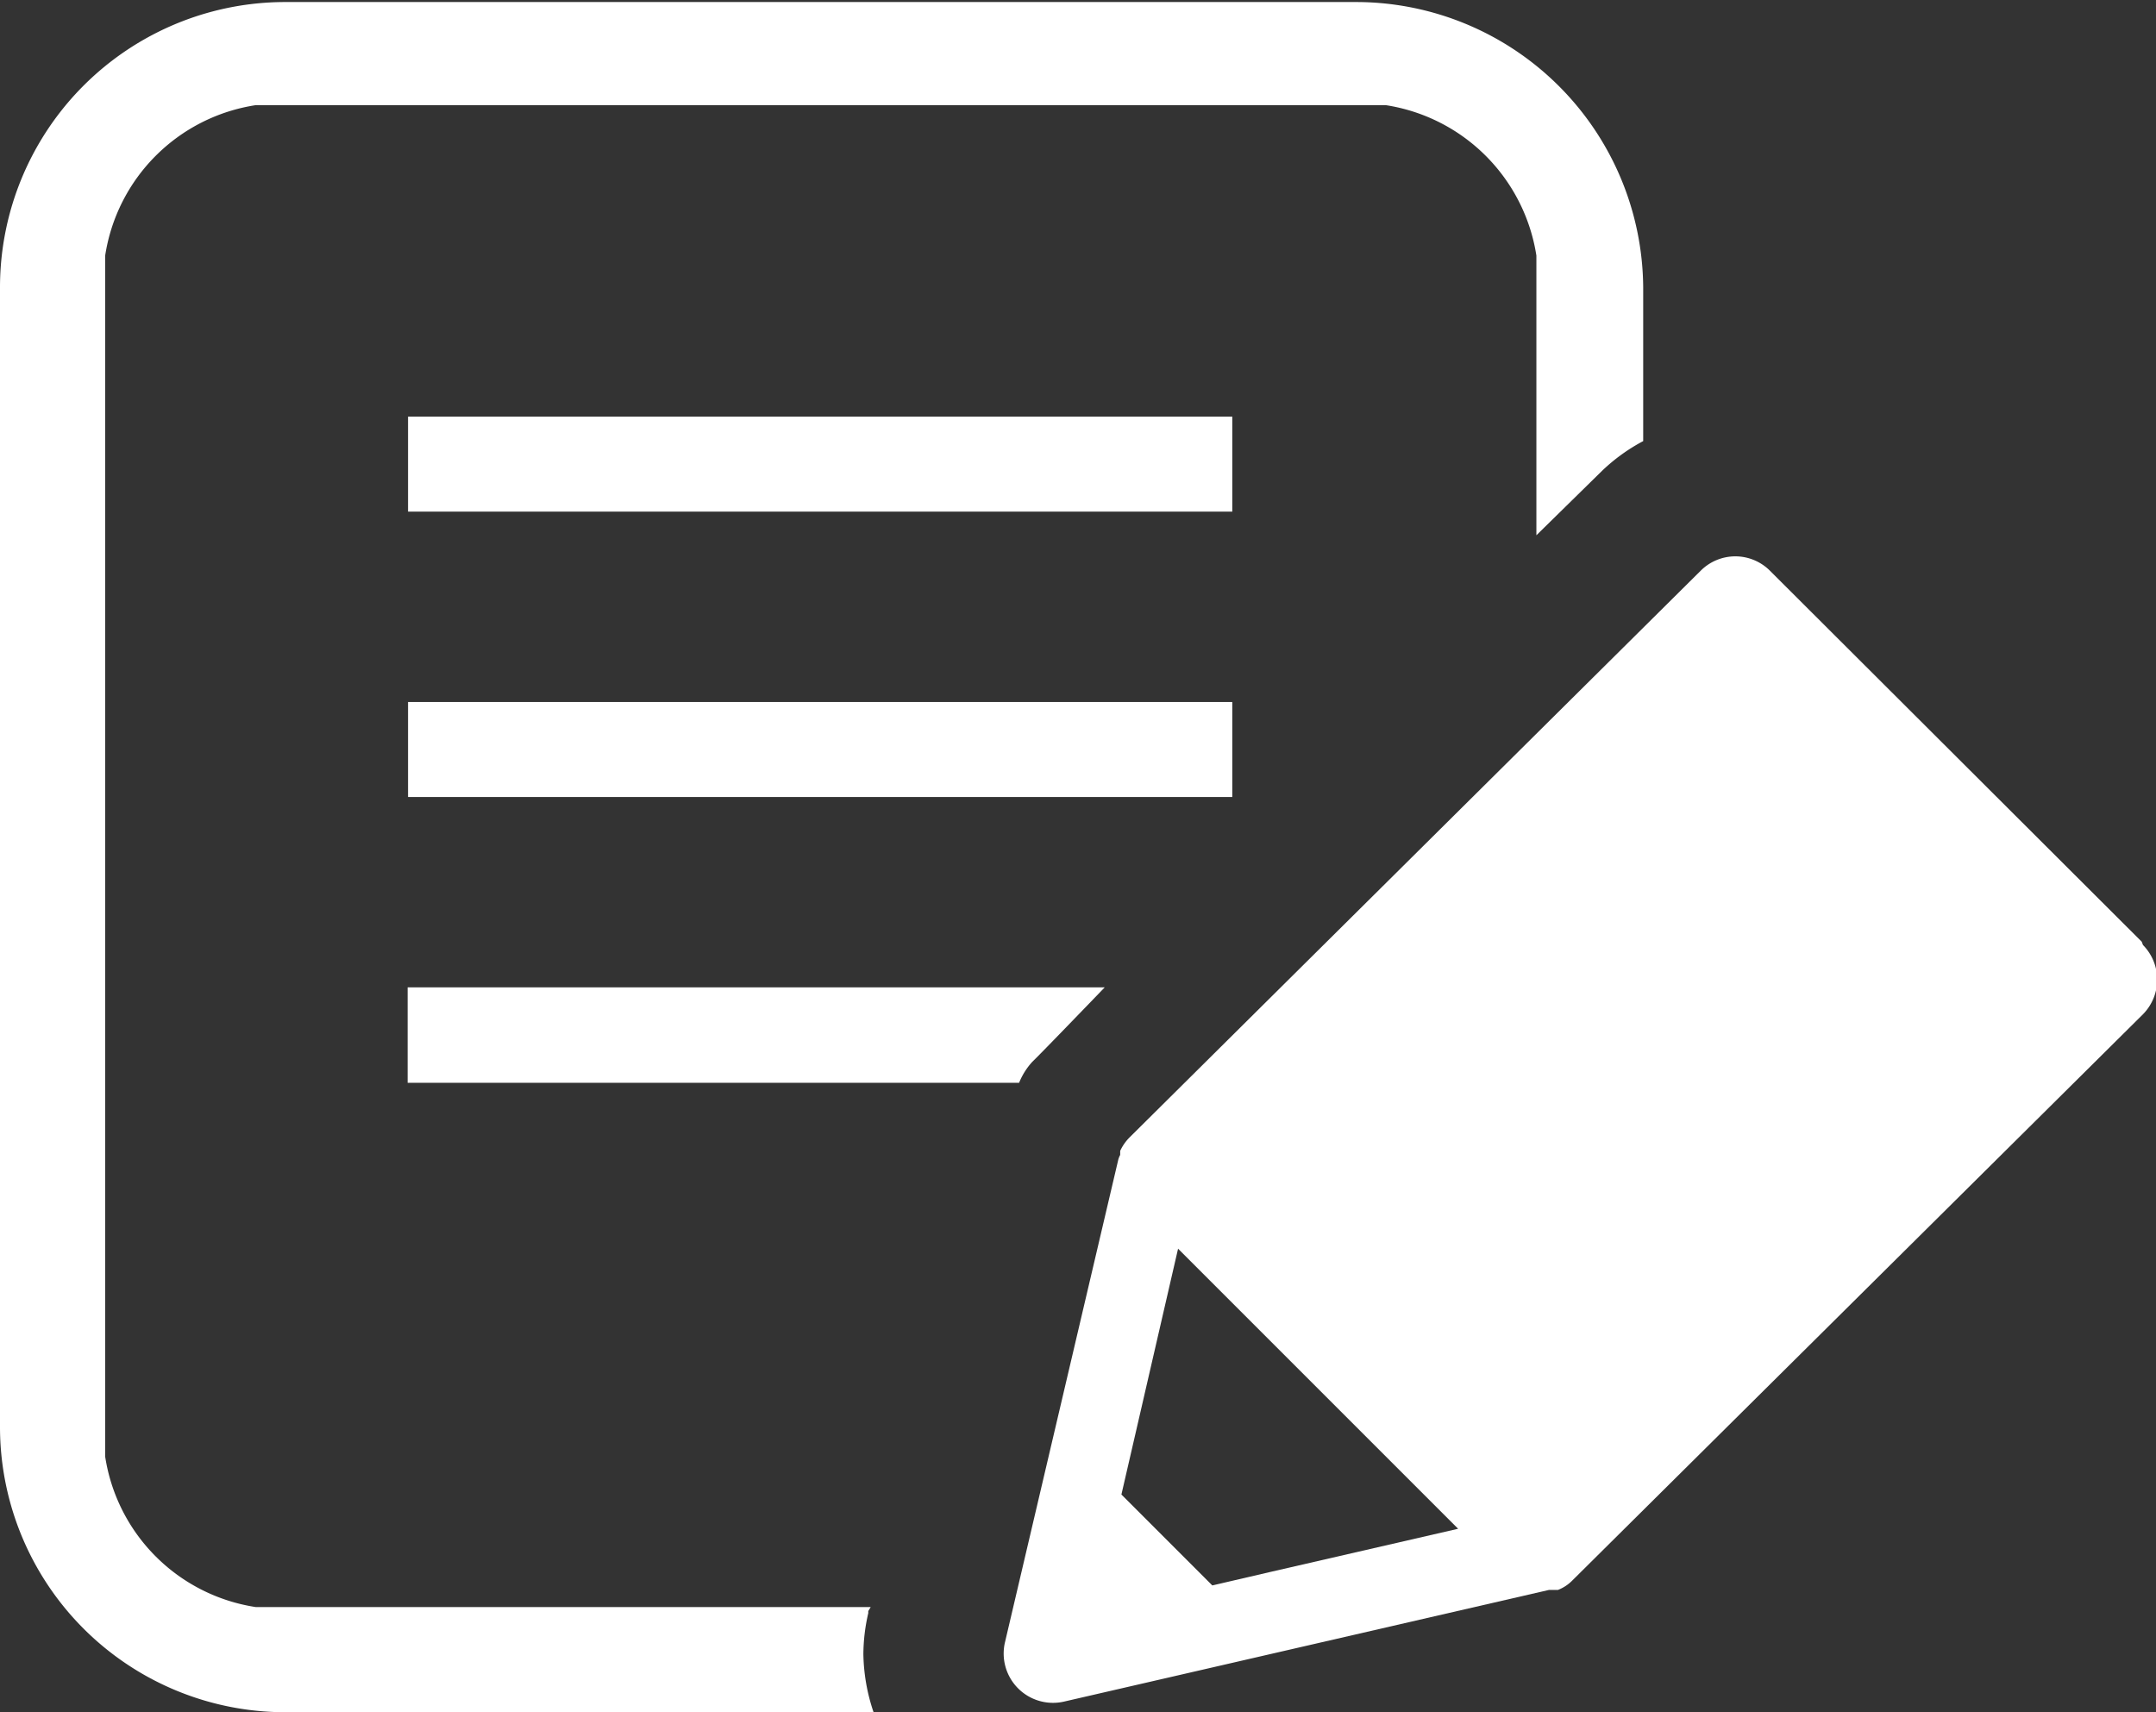
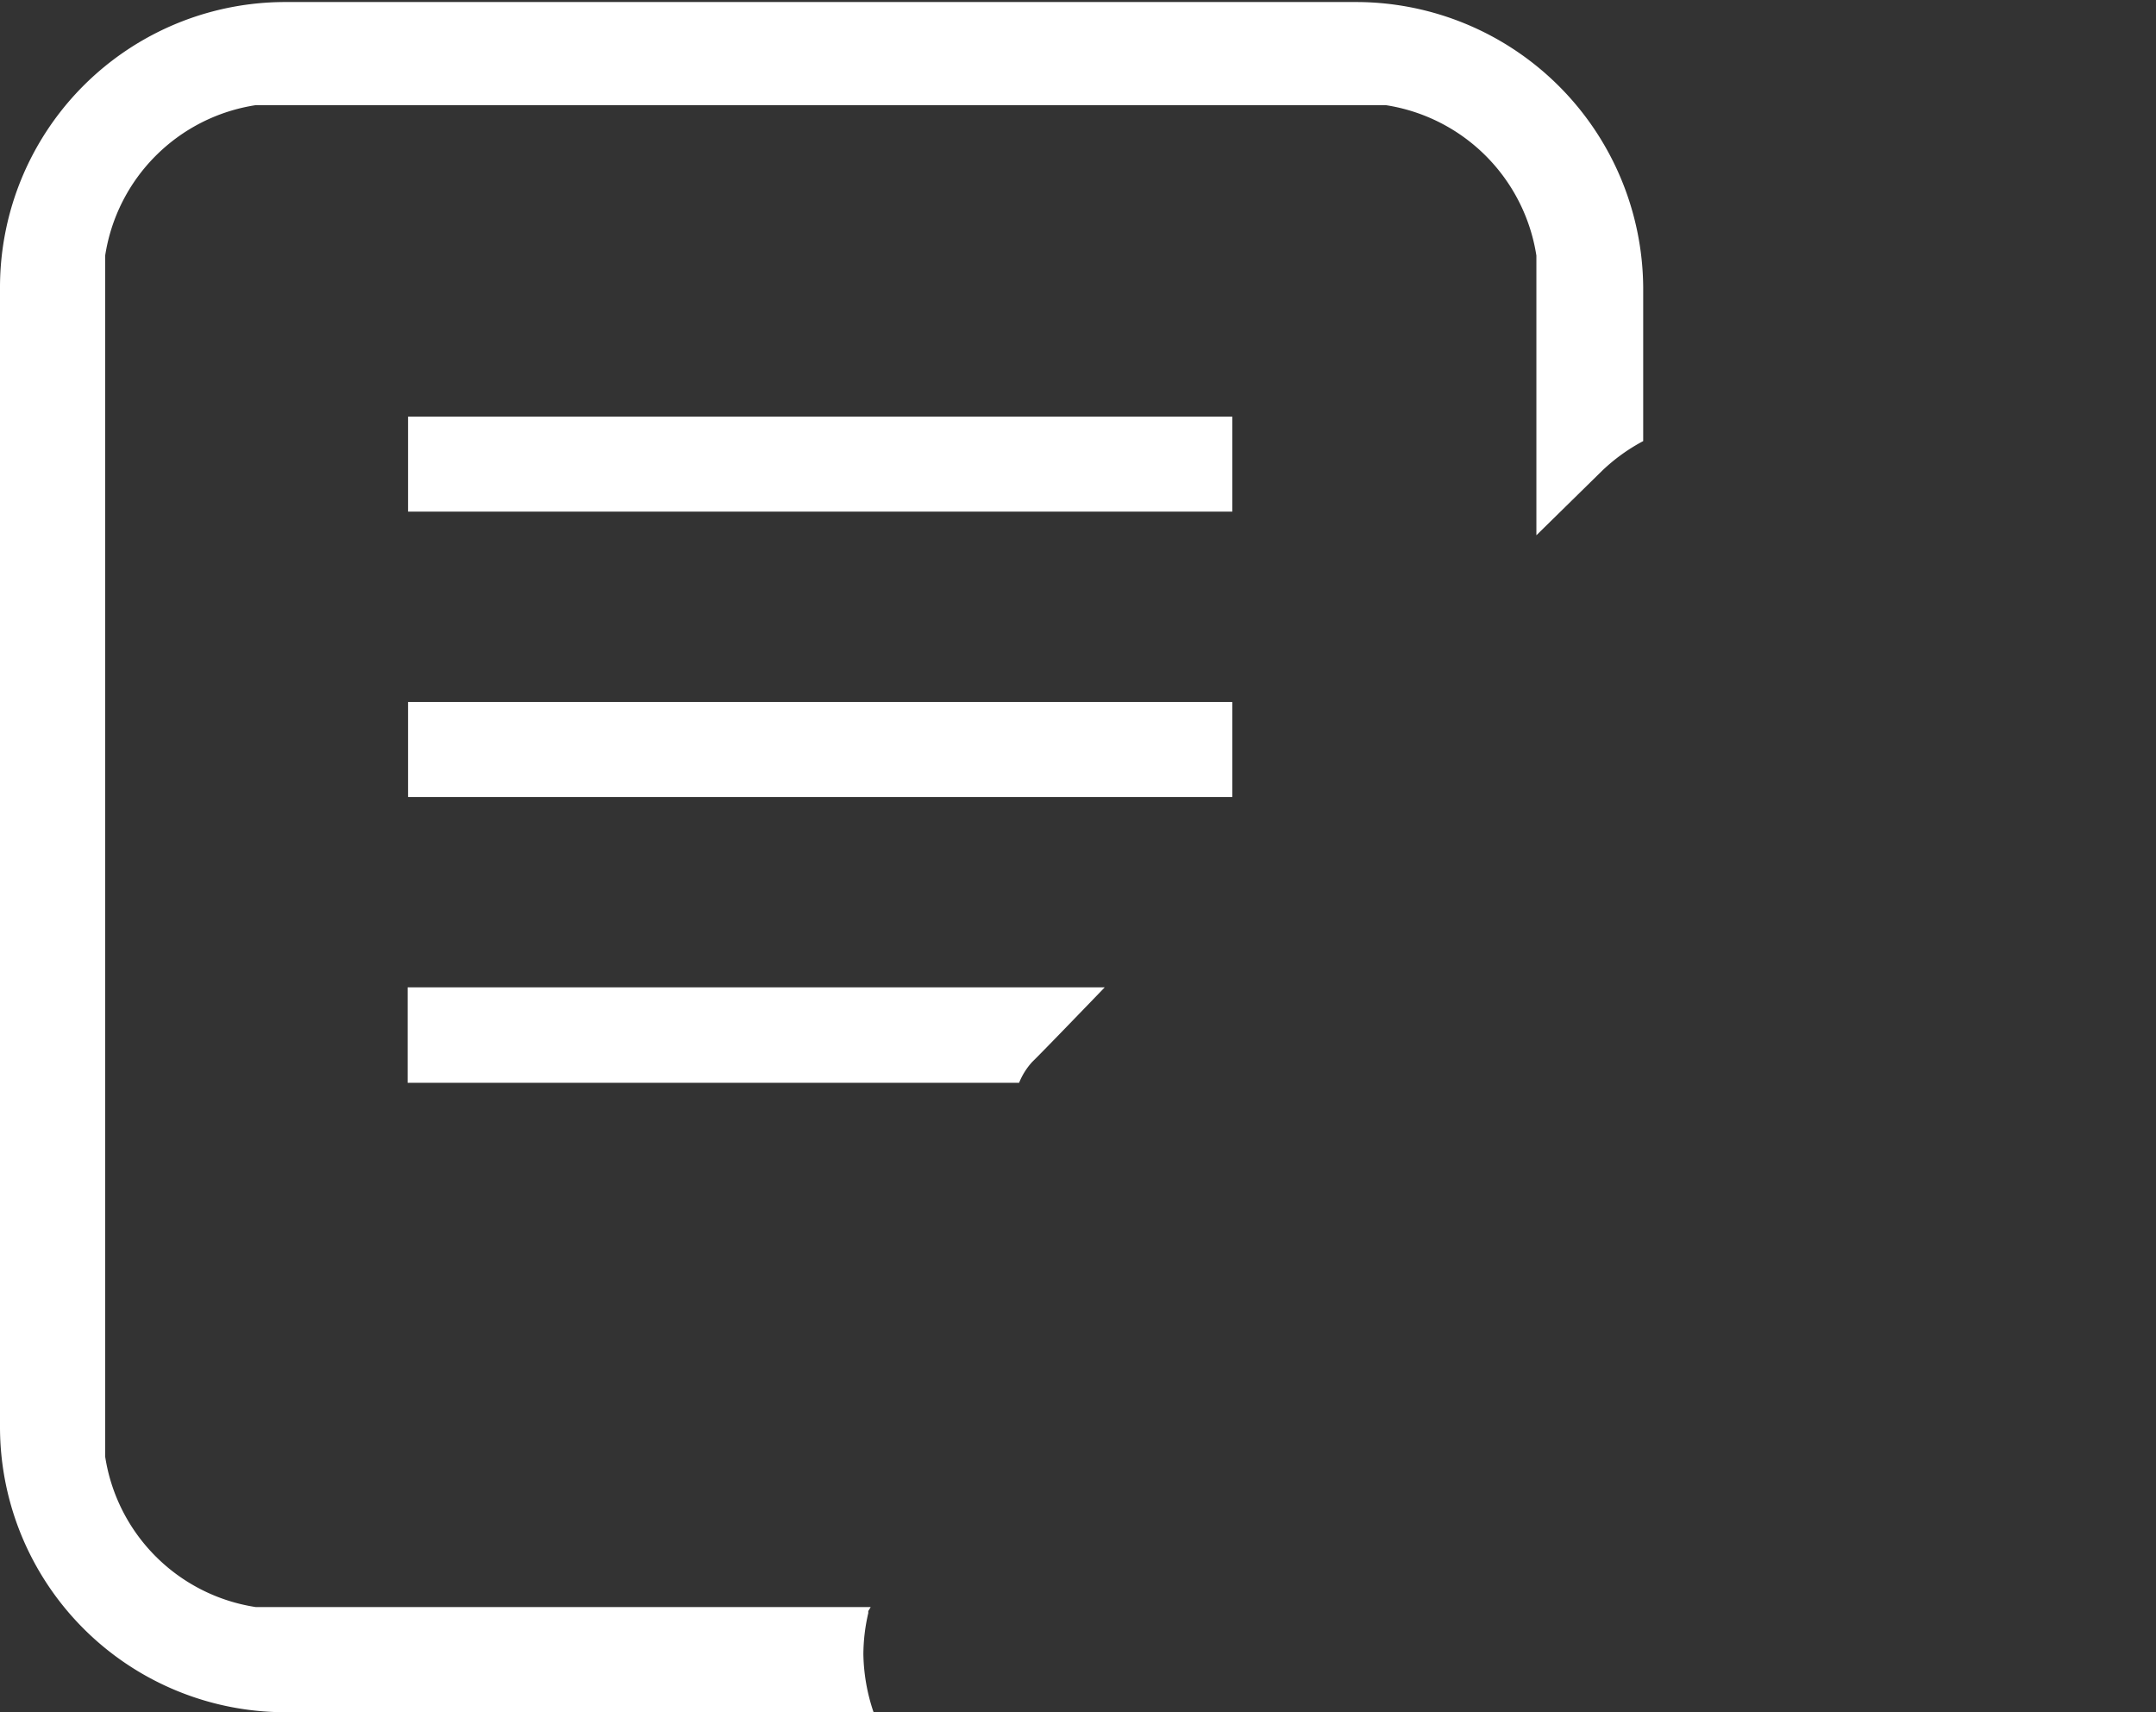
<svg xmlns="http://www.w3.org/2000/svg" viewBox="0 0 52.89 42">
  <rect x="0" y="0" width="52.89" height="42" fill="#333333" stroke="none" />
  <defs>
    <style>.cls-1{fill:#fff;}</style>
  </defs>
  <title>アセット 2</title>
  <g id="レイヤー_2" data-name="レイヤー 2">
    <g id="PC版_相談フォーム">
      <path class="cls-1" d="M21.3,39.52l.06-.1H6.27a4.41,4.41,0,0,1-3.69-3.69V6.27A4.41,4.41,0,0,1,6.27,2.58H34a4.42,4.42,0,0,1,3.69,3.69v6.86l1.62-1.59h0a4.52,4.52,0,0,1,1-.72V7.05a7.05,7.05,0,0,0-7-7H7.05A7,7,0,0,0,0,7.05V35a7,7,0,0,0,7.05,7H21.43a4.62,4.62,0,0,1-.25-1.43,4.55,4.55,0,0,1,.12-1Z" />
      <rect class="cls-1" x="10.01" y="10.22" width="20.22" height="2.33" />
      <rect class="cls-1" x="10.01" y="17.22" width="20.22" height="2.33" />
      <path class="cls-1" d="M10,26.56H25a1.72,1.72,0,0,1,.32-.51c.22-.21,1.78-1.83,1.78-1.83H10Z" />
-       <path class="cls-1" d="M52.54,23.1,43.42,14a1.2,1.2,0,0,0-1.7,0l-14,13.89h0a1.16,1.16,0,0,0-.24.34l0,.1a.5.5,0,0,0-.05.13L24.65,40.3a1.21,1.21,0,0,0,1.45,1.44L38,39l.12,0,.1,0a1,1,0,0,0,.35-.23h0l14-13.89a1.21,1.21,0,0,0,0-1.7ZM31.16,38.56l-1.42.33-2.23-2.23.33-1.43,1.06-4.6,6.87,6.87Z" />
    </g>
  </g>
</svg>